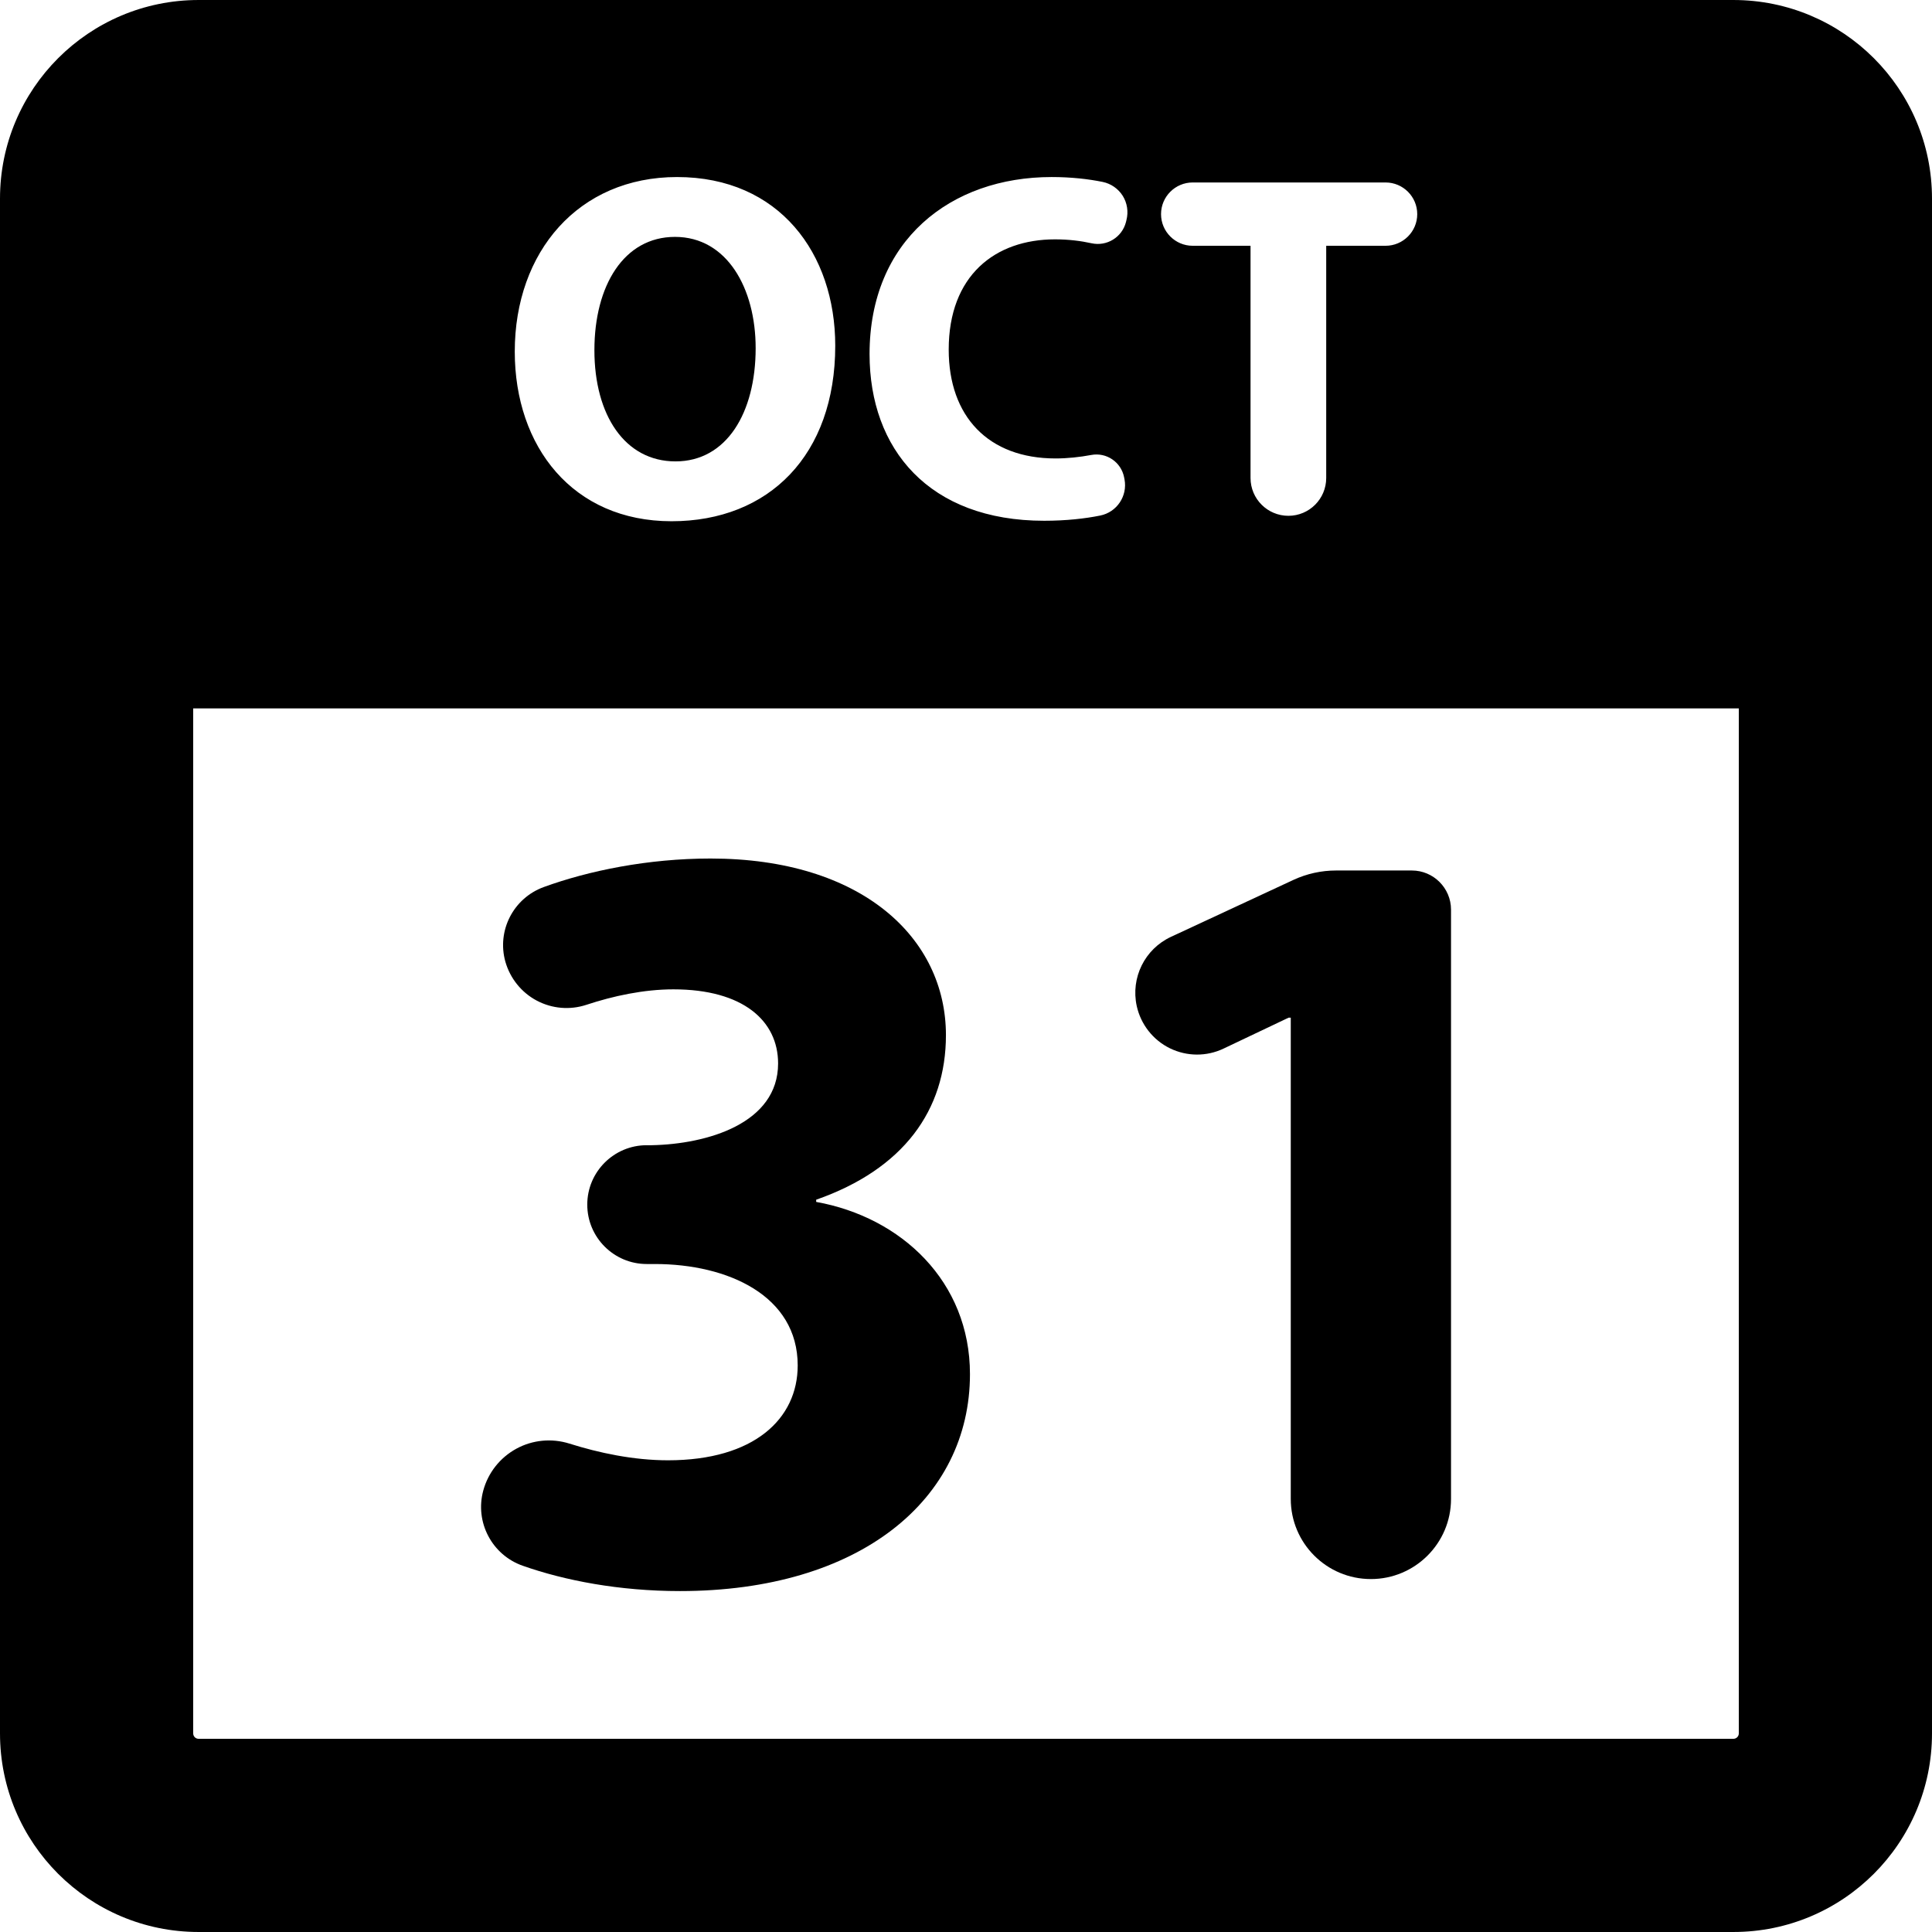
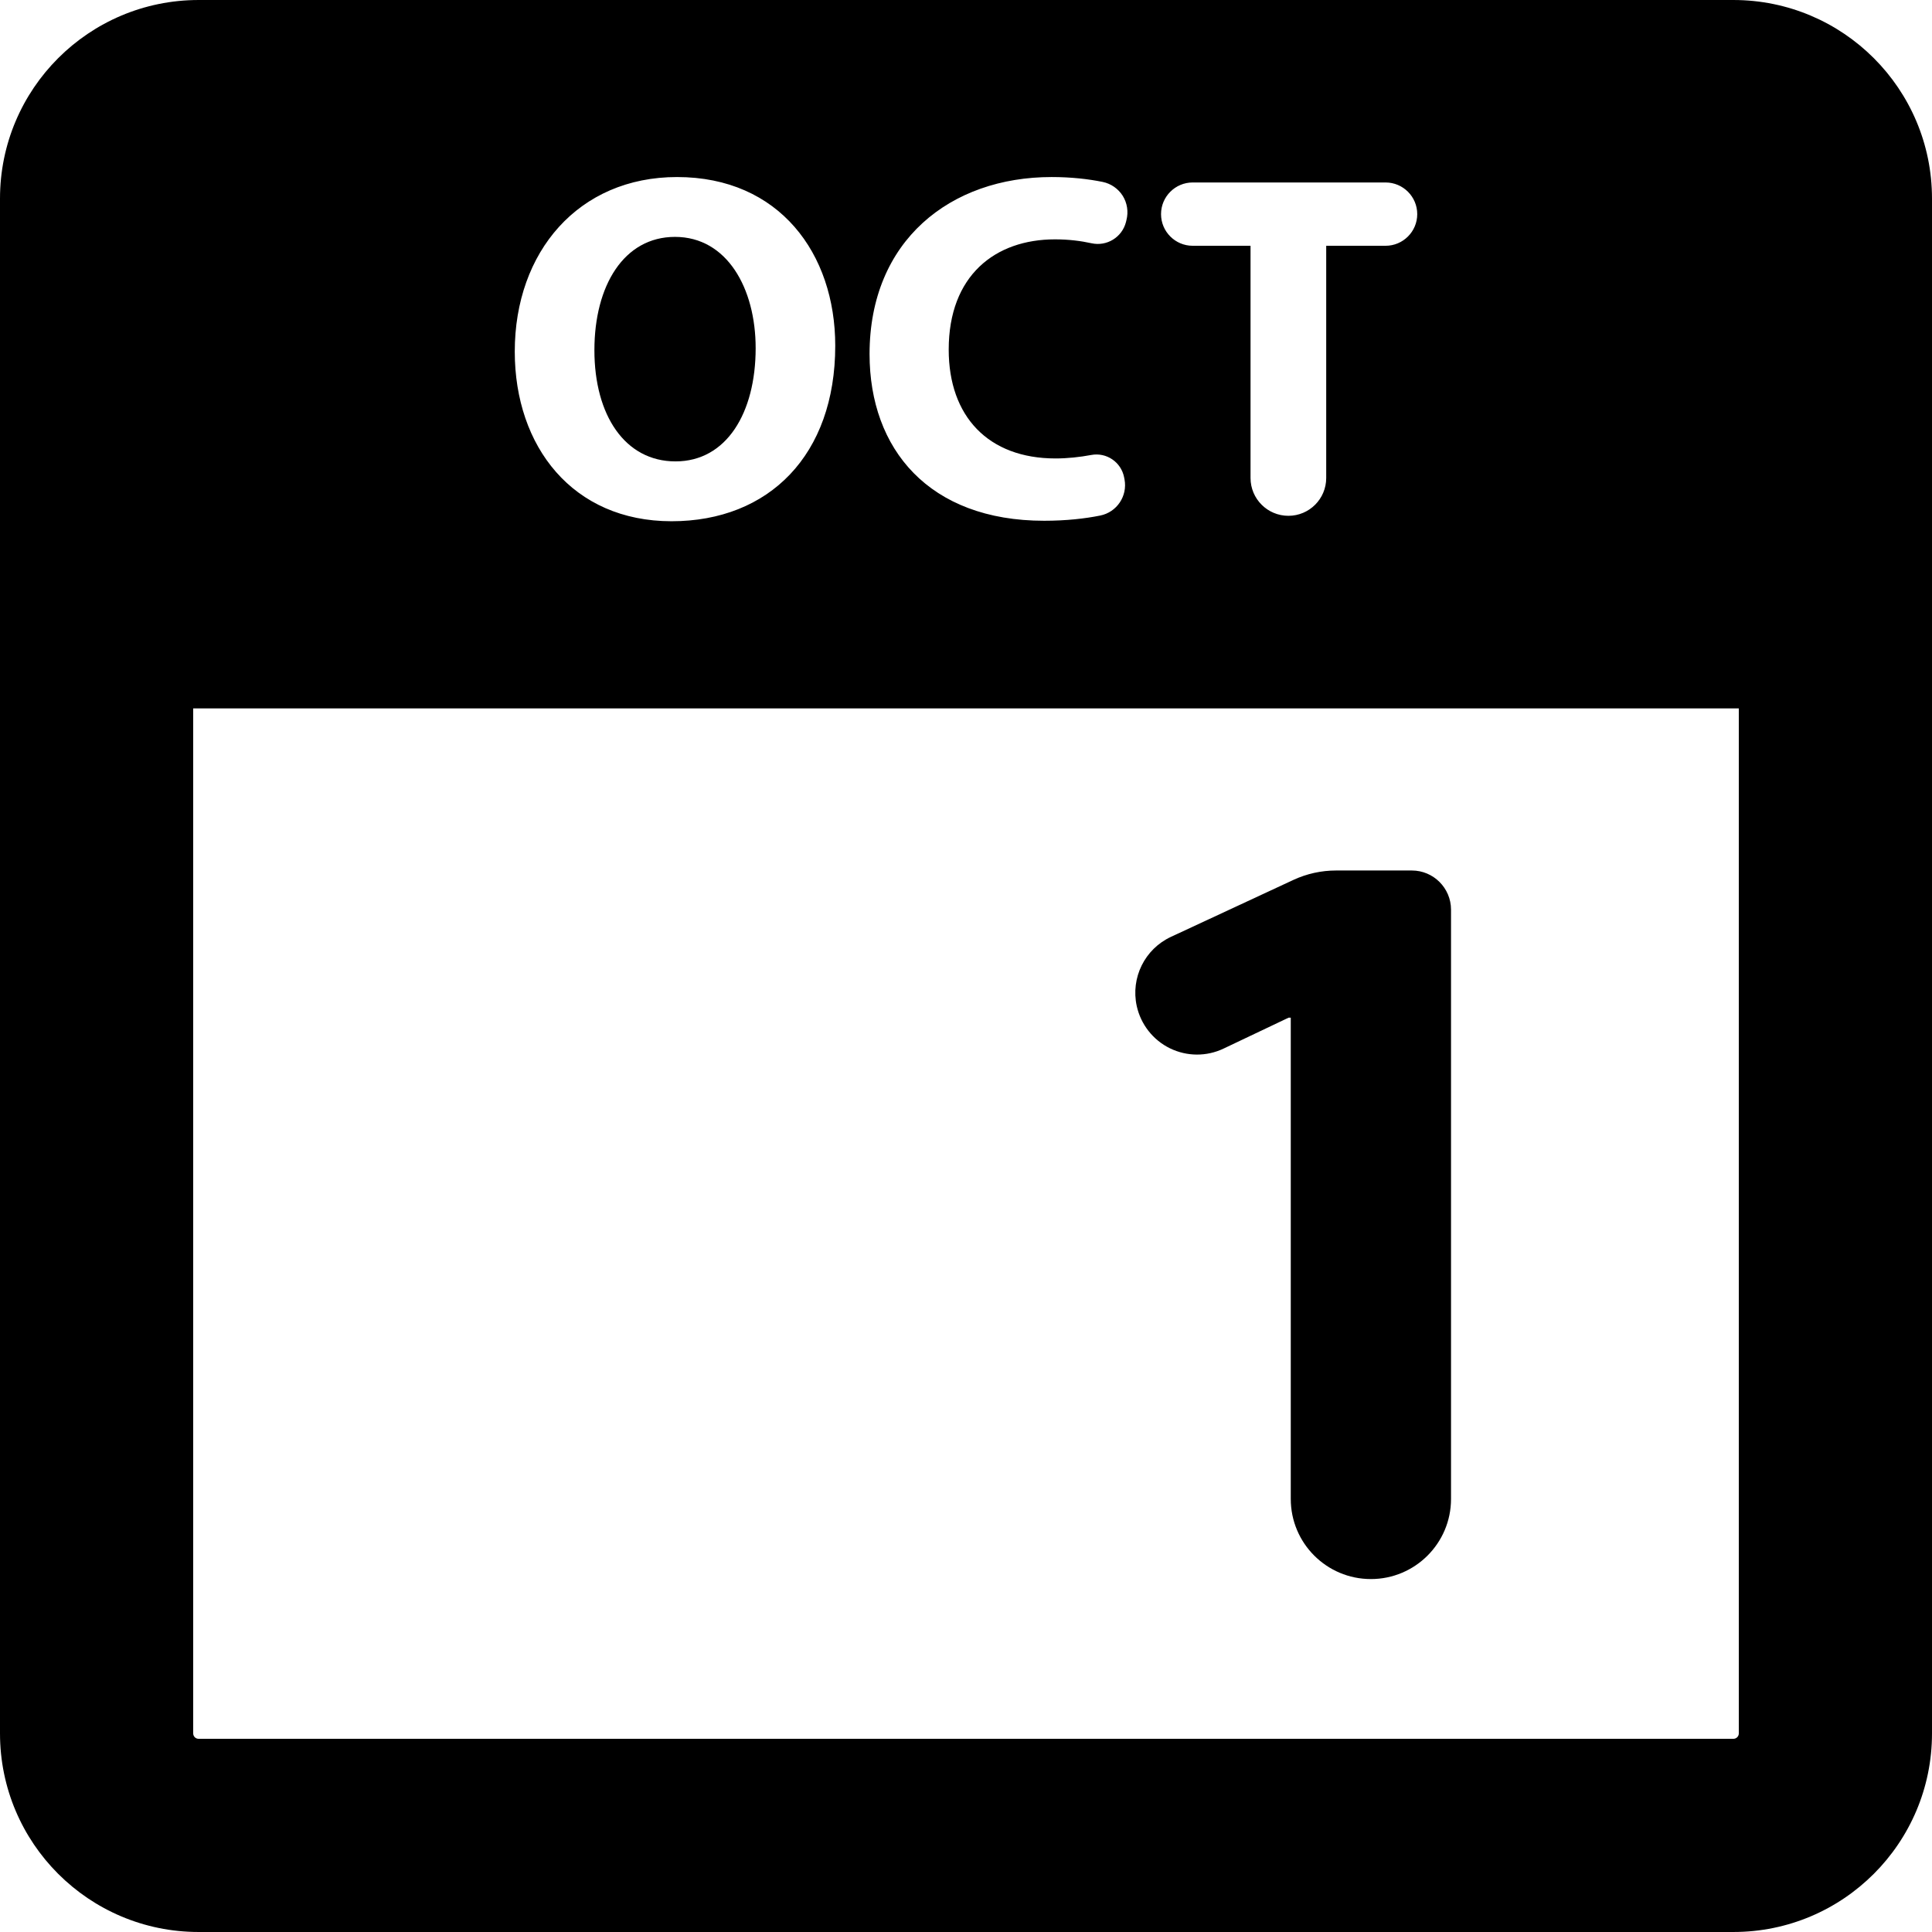
<svg xmlns="http://www.w3.org/2000/svg" fill="#000000" height="800px" width="800px" version="1.1" id="Capa_1" viewBox="0 0 484.098 484.098" xml:space="preserve">
  <g id="XMLID_613_">
-     <path id="XMLID_622_" d="M130.969,392.322c10.513,3.704,24.171,6.35,39.414,6.35c45.065,0,72.659-22.942,72.659-54.358   c0-23.221-17.224-39.331-38.532-43.153v-0.552c21.857-7.653,32.511-22.394,32.511-41.24c0-24.315-21.036-44.25-58.982-44.25   c-15.663,0-30.537,3.051-41.789,7.147c-7.612,2.782-11.807,10.922-9.617,18.72c1.202,4.191,4.034,7.699,7.853,9.732   c3.843,2.033,8.315,2.419,12.449,1.055c6.682-2.211,14.368-3.875,21.808-3.875c17.489,0,26.224,7.918,26.224,18.569   c0,15.027-17.76,20.22-31.69,20.487h-1.233c-8.212,0-14.893,6.666-14.893,14.882c0,8.221,6.681,14.887,14.893,14.887h2.048   c18.297,0,35.787,7.934,35.787,25.41c0,13.378-10.932,23.77-32.493,23.77c-8.667,0-17.335-1.857-24.707-4.183   c-4.43-1.394-9.235-0.938-13.301,1.283c-4.084,2.231-7.076,6.012-8.291,10.503C118.945,381.402,123.264,389.612,130.969,392.322z" />
    <path id="XMLID_621_" d="M293.141,262.668c4.25,2.074,9.198,2.104,13.455,0.072l16.292-7.746h0.537v120.598   c0,11.08,8.982,20.071,20.081,20.071c11.073,0,20.074-8.991,20.074-20.071V227.931c0-5.413-4.41-9.812-9.815-9.812h-18.995   c-3.682,0-7.341,0.805-10.697,2.366l-30.666,14.26c-6.57,3.056-10.13,10.253-8.575,17.344   C285.855,256.698,288.915,260.596,293.141,262.668z" />
    <path id="XMLID_620_" d="M169.265,115.611c12.765,0,20.079-12.143,20.079-28.376c0-14.996-7.181-27.879-20.212-27.879   c-12.761,0-20.192,12.143-20.192,28.376C148.939,104.091,156.627,115.611,169.265,115.611z" />
    <path id="XMLID_614_" d="M434.332,0.001H49.766C22.283,0.001,0,22.274,0,49.757v384.585c0,27.482,22.283,49.755,49.766,49.755   h384.566c27.483,0,49.766-22.273,49.766-49.755V49.757C484.098,22.274,461.815,0.001,434.332,0.001z M298.85,45.721h48.325   c4.38,0,7.94,3.556,7.94,7.933c0,4.378-3.56,7.931-7.94,7.931h-14.87v58.18c0,5.237-4.238,9.48-9.471,9.48   c-5.242,0-9.49-4.243-9.49-9.48v-58.18H298.85c-4.371,0-7.931-3.553-7.931-7.931C290.919,49.277,294.478,45.721,298.85,45.721z    M263.493,44.361c4.953,0,9.285,0.507,12.821,1.228c2.071,0.431,3.878,1.69,5.015,3.488c1.114,1.797,1.451,3.977,0.929,6.035   l-0.132,0.552c-0.982,3.795-4.792,6.131-8.618,5.29c-2.692-0.592-5.74-0.979-9.158-0.979c-14.989,0-26.634,9.044-26.634,27.63   c0,16.732,9.916,27.268,26.772,27.268c2.963,0,6.115-0.339,8.945-0.873c3.825-0.713,7.484,1.788,8.233,5.596l0.1,0.514   c0.795,4.177-1.915,8.227-6.082,9.068c-3.802,0.77-8.585,1.308-14.045,1.308c-28.877,0-43.755-17.967-43.755-41.76   C217.884,60.221,238.209,44.361,263.493,44.361z M169.644,44.361c25.645,0,39.642,19.21,39.642,42.257   c0,27.382-16.6,43.989-41.011,43.989c-24.786,0-39.291-18.714-39.291-42.505C128.983,63.072,144.977,44.361,169.644,44.361z    M435.689,434.342c0,0.74-0.598,1.348-1.357,1.348H49.766c-0.758,0-1.357-0.608-1.357-1.348V177.503h387.28V434.342z" />
  </g>
</svg>